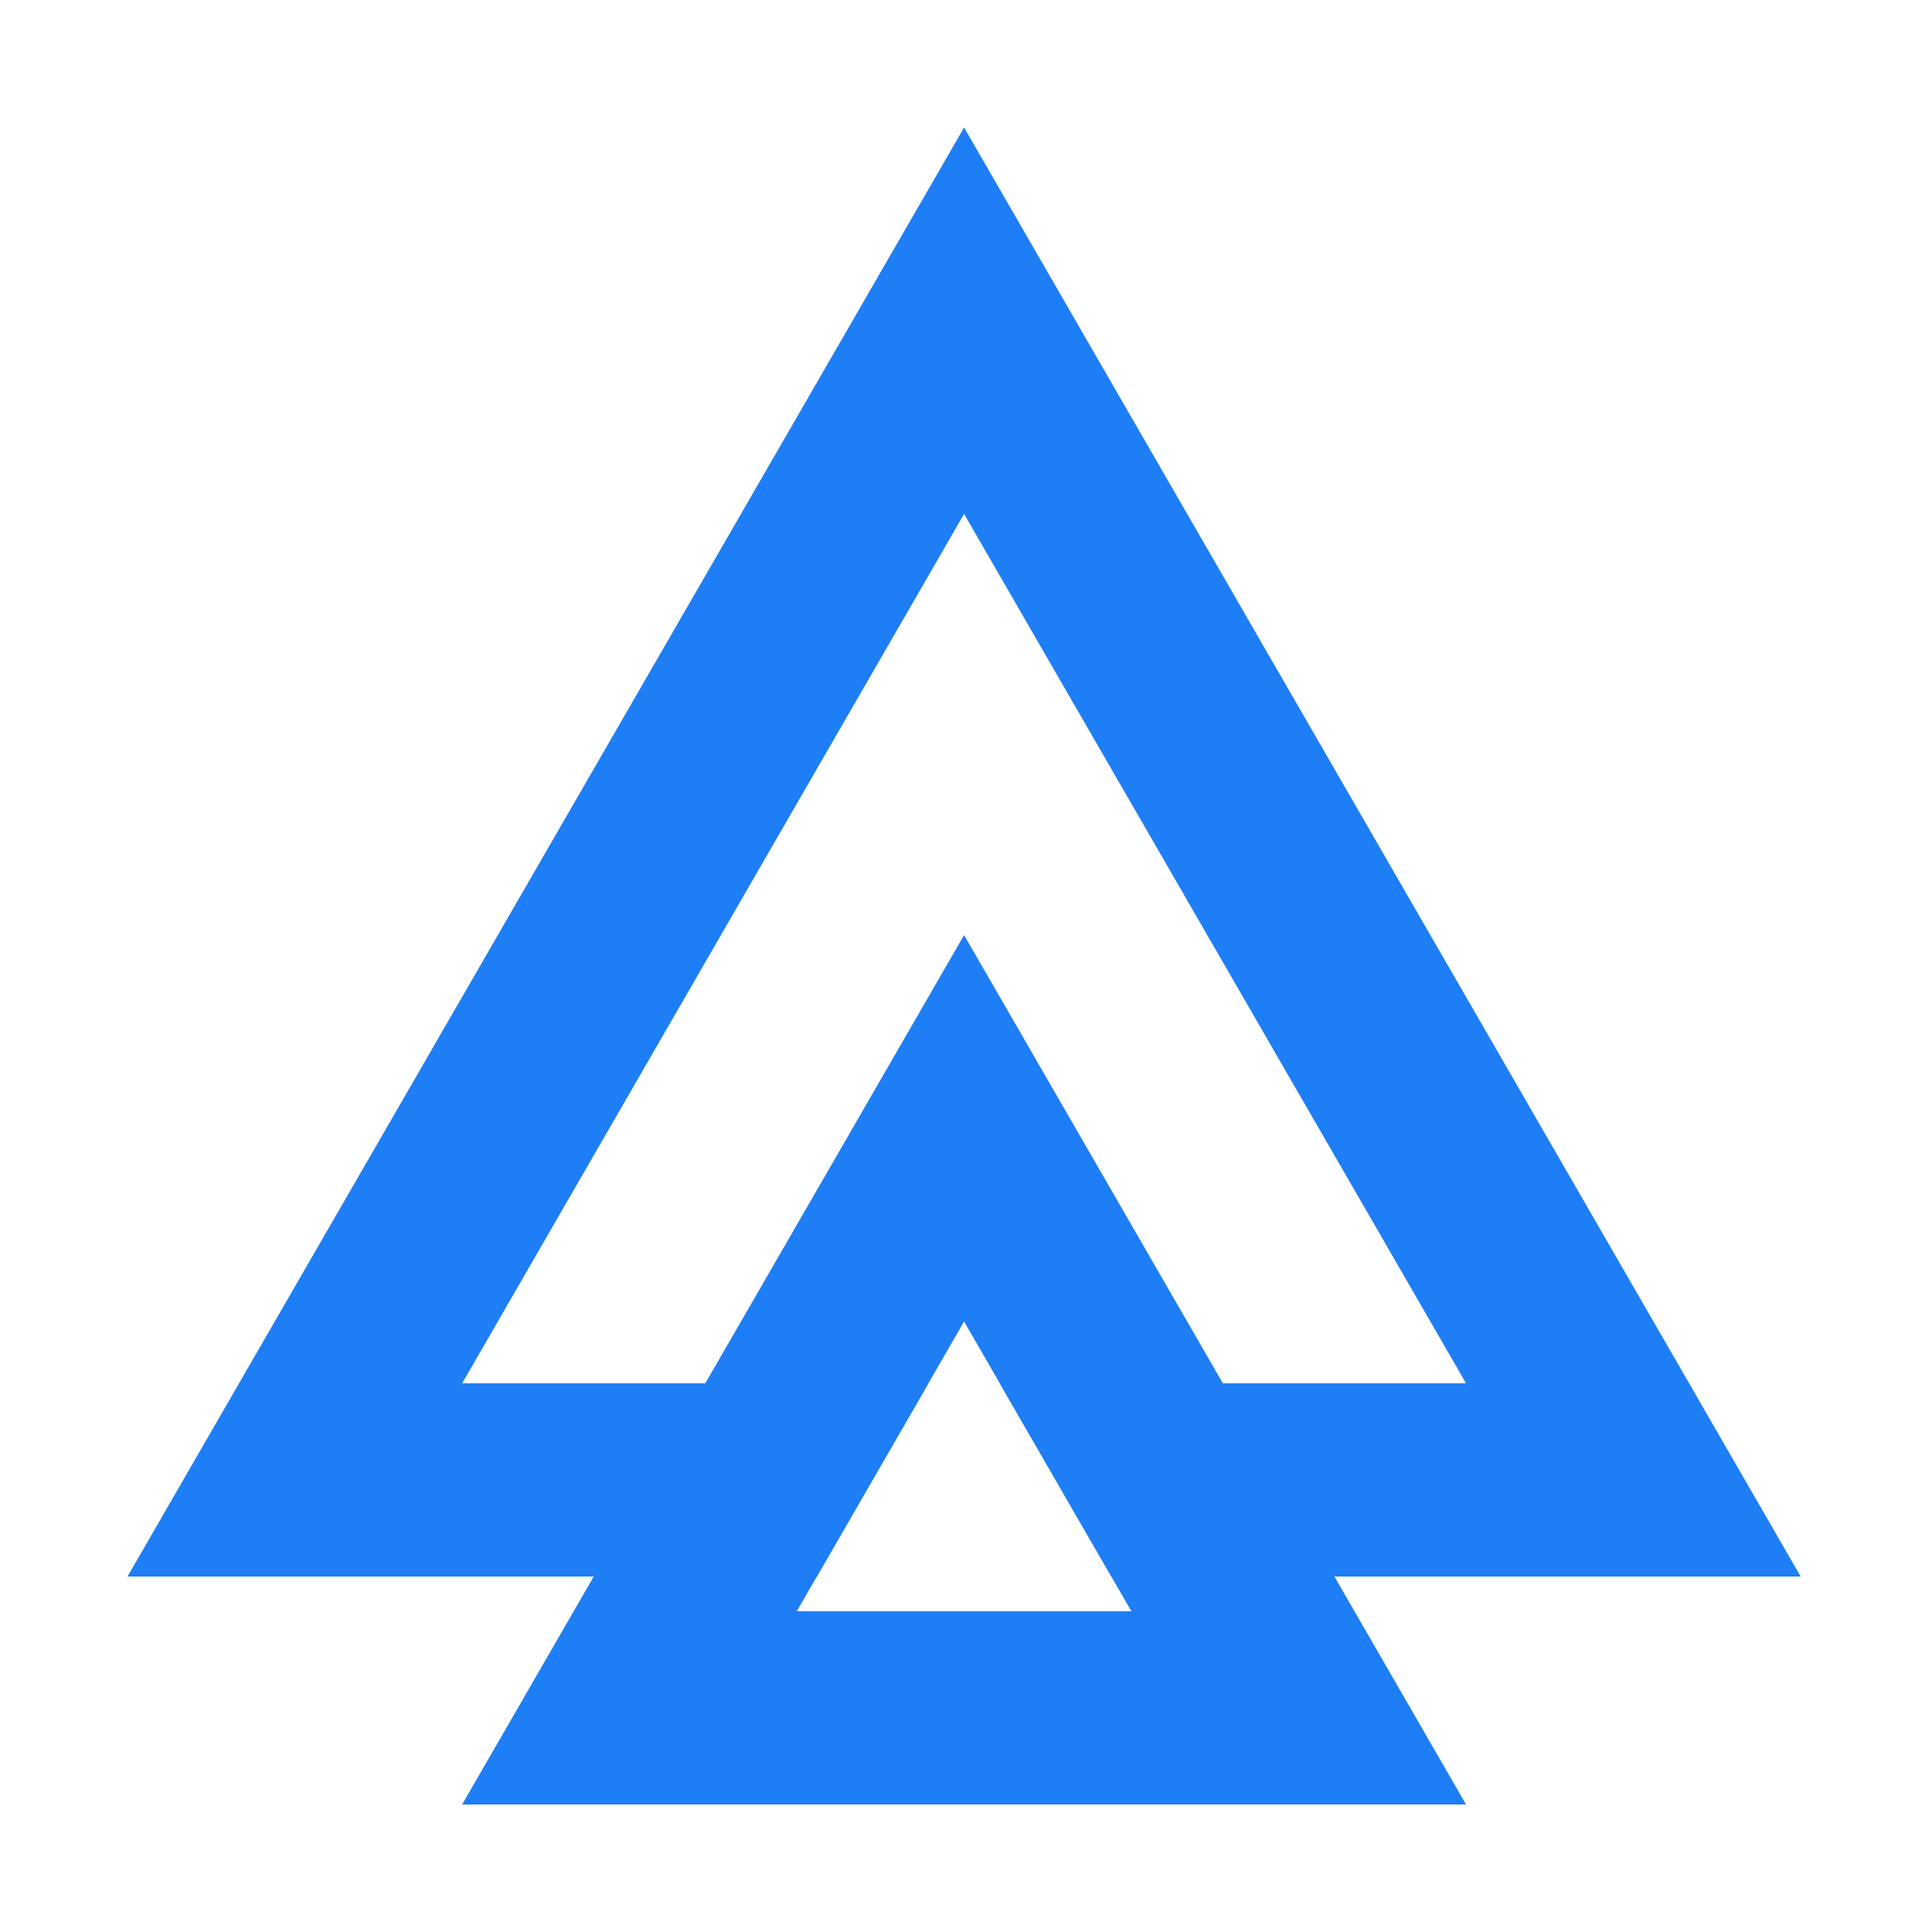
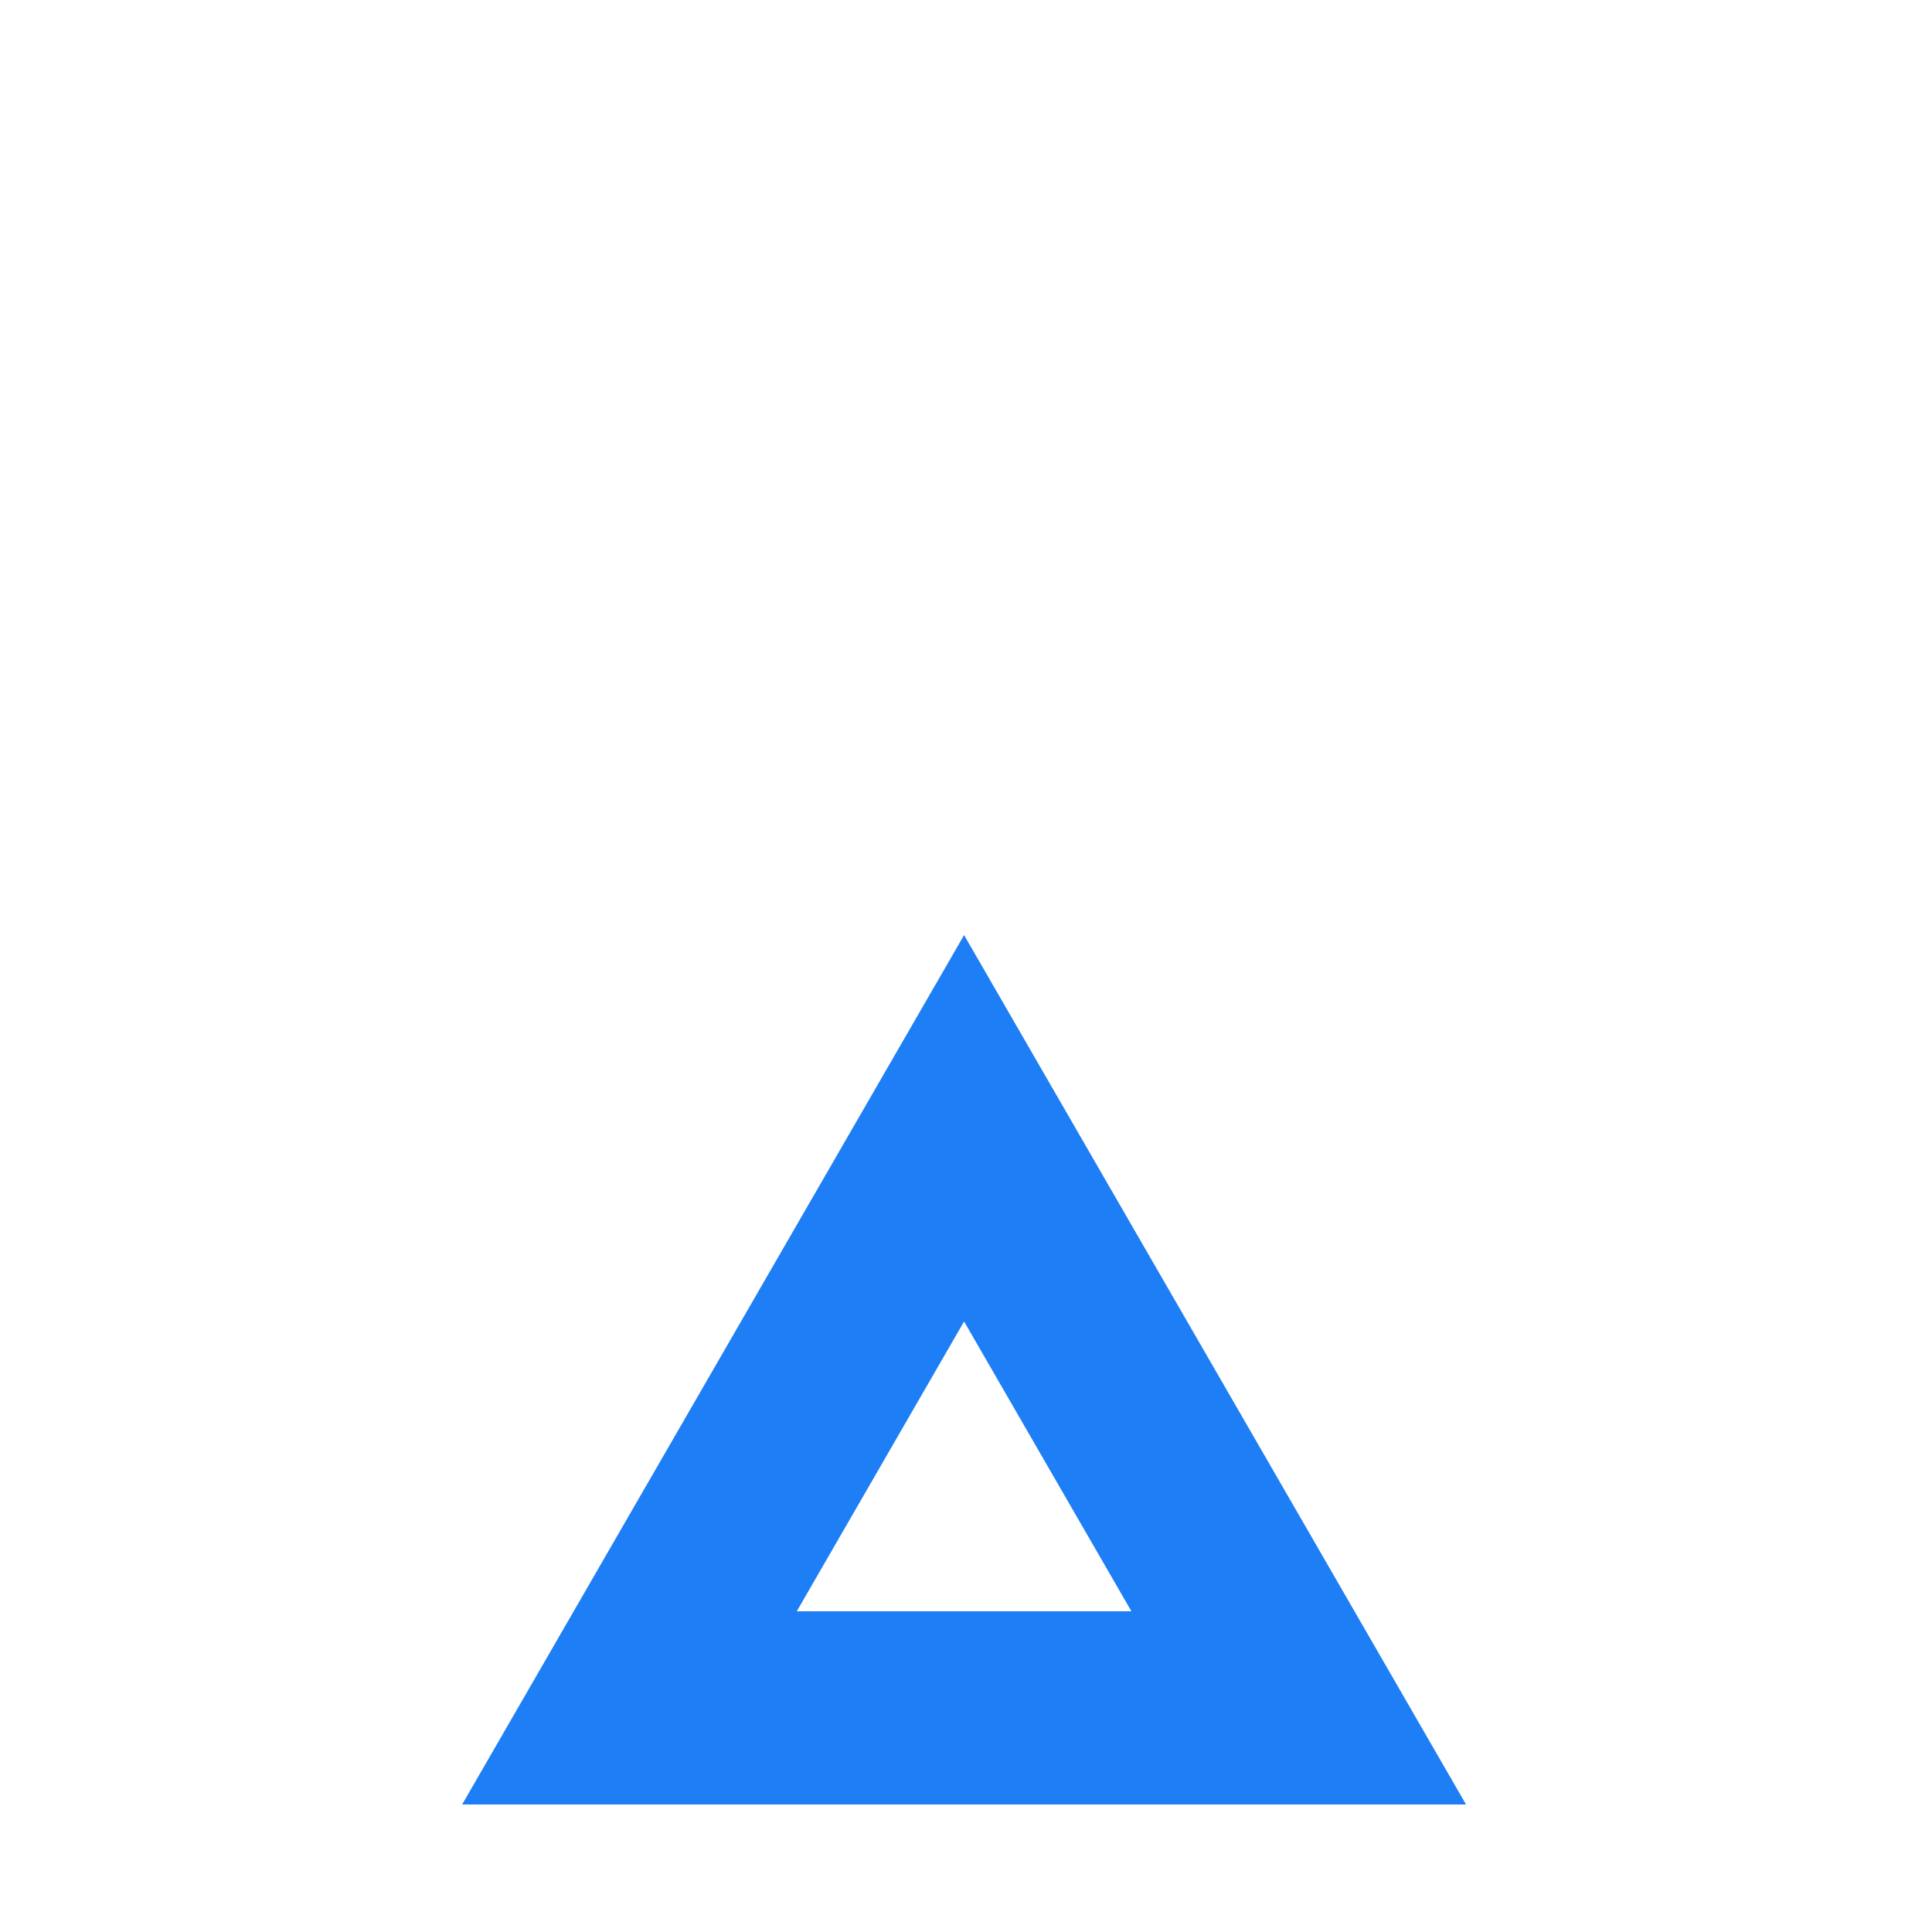
<svg xmlns="http://www.w3.org/2000/svg" width="500" height="500" viewBox="0 0 500 500" fill="none">
  <path d="M336.109 442H162.903L249.505 292L336.109 442Z" stroke="#1E7EF5" stroke-width="50" />
-   <path d="M466.013 408H287.611L258.743 358H379.409L249.506 133L119.603 358H240.269L211.401 408H33L249.506 33L466.013 408Z" fill="#1E7EF5" />
</svg>